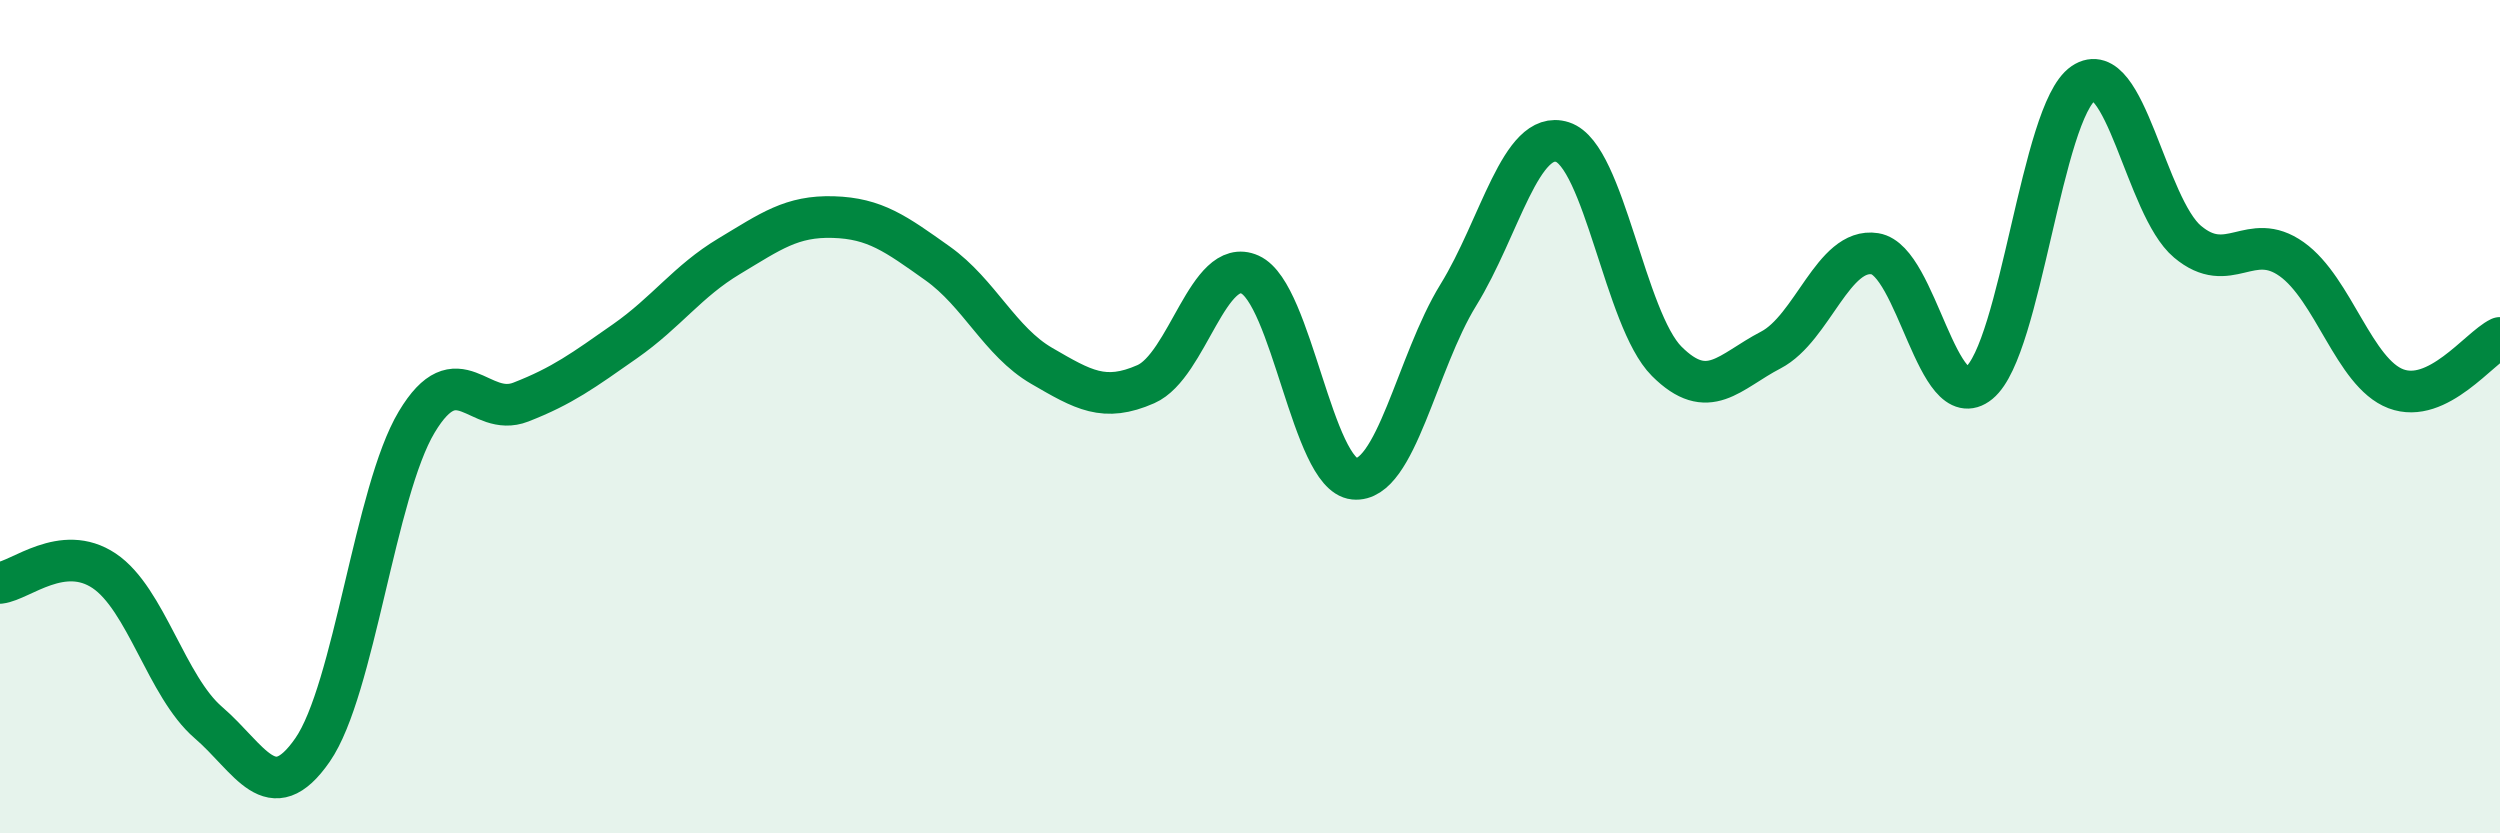
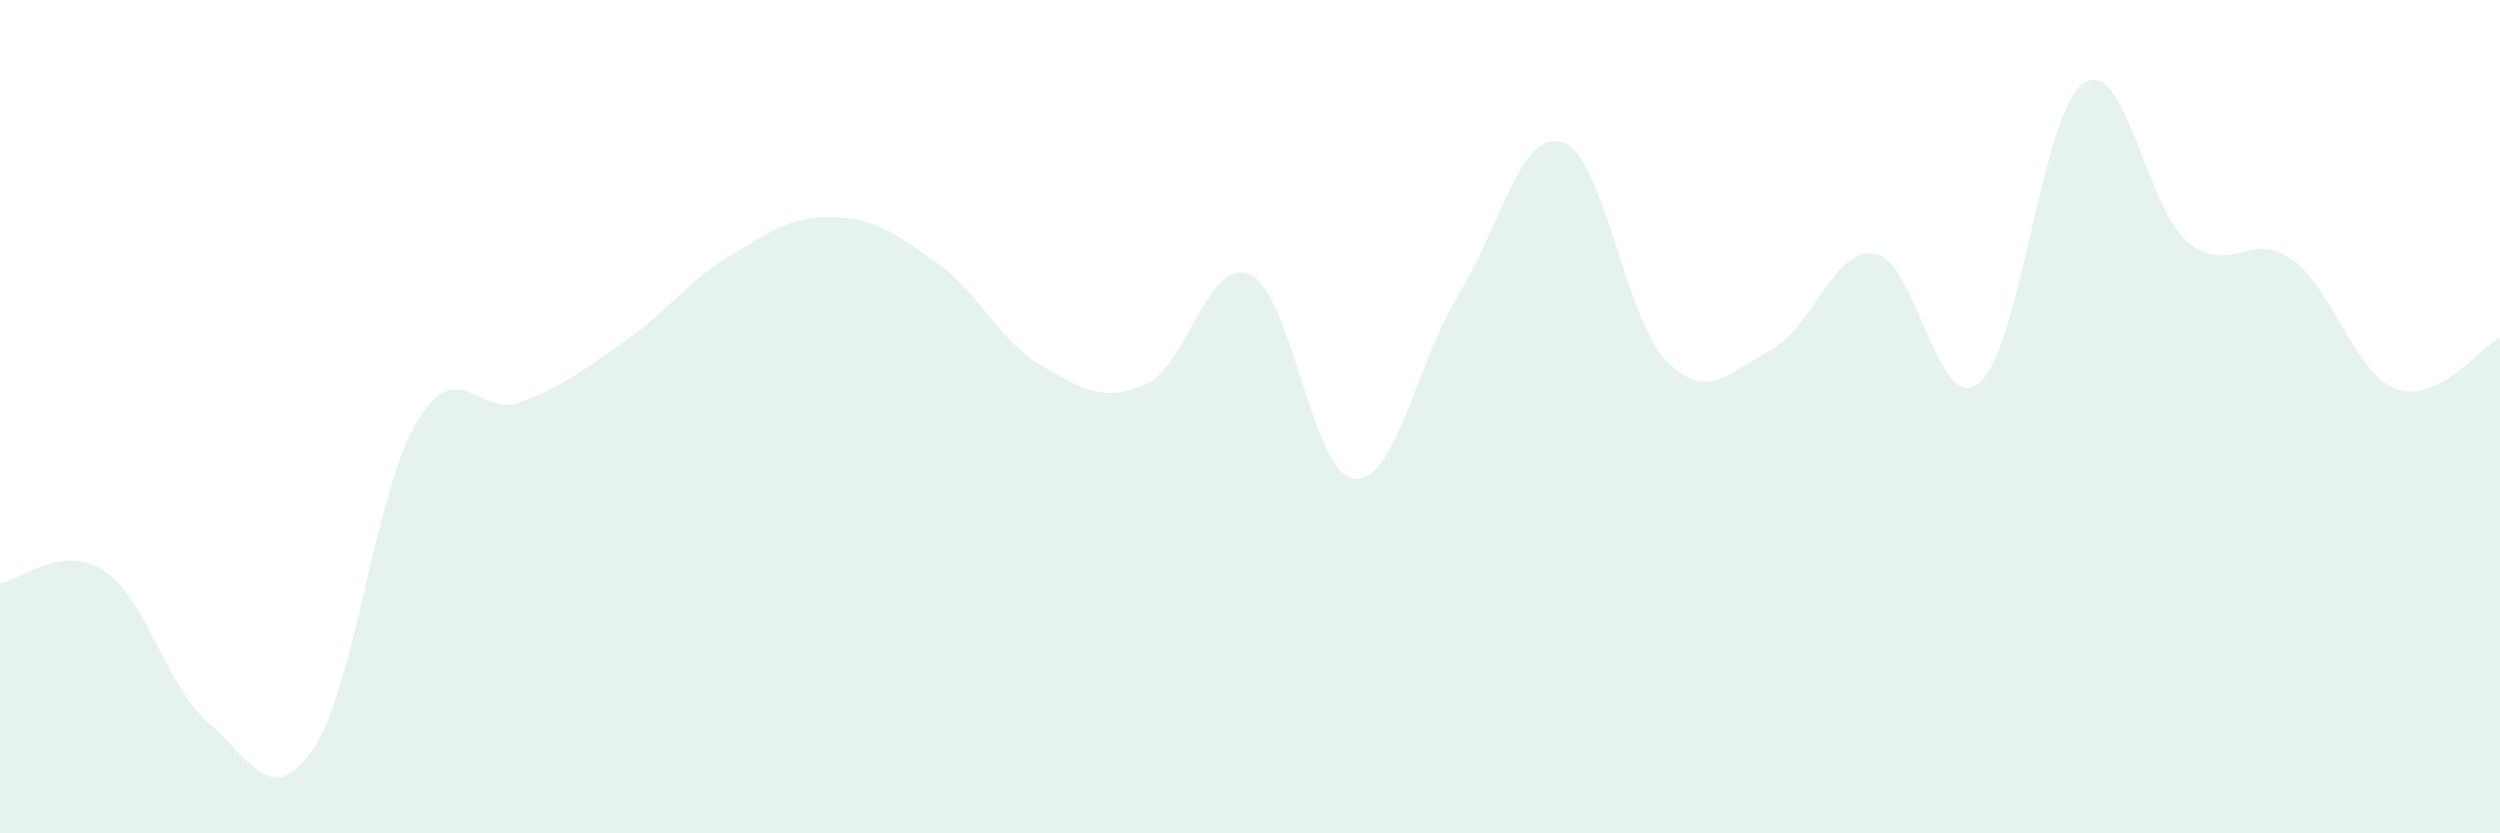
<svg xmlns="http://www.w3.org/2000/svg" width="60" height="20" viewBox="0 0 60 20">
  <path d="M 0,13.99 C 0.5,13.93 1.5,13.03 2.5,13.7 C 3.5,14.37 4,16.48 5,17.34 C 6,18.2 6.5,19.44 7.5,18 C 8.5,16.56 9,11.8 10,10.13 C 11,8.46 11.5,10.04 12.5,9.65 C 13.5,9.26 14,8.89 15,8.19 C 16,7.49 16.5,6.75 17.5,6.15 C 18.5,5.55 19,5.18 20,5.21 C 21,5.24 21.5,5.61 22.5,6.32 C 23.5,7.03 24,8.2 25,8.78 C 26,9.36 26.5,9.66 27.5,9.22 C 28.5,8.78 29,6.14 30,6.59 C 31,7.04 31.5,11.39 32.5,11.49 C 33.5,11.59 34,8.7 35,7.08 C 36,5.46 36.5,3.09 37.5,3.41 C 38.5,3.73 39,7.67 40,8.67 C 41,9.67 41.5,8.92 42.5,8.4 C 43.5,7.88 44,5.93 45,6.09 C 46,6.25 46.5,10.01 47.5,9.19 C 48.5,8.37 49,2.68 50,2 C 51,1.32 51.5,4.96 52.5,5.8 C 53.5,6.64 54,5.51 55,6.22 C 56,6.93 56.5,8.95 57.5,9.33 C 58.5,9.71 59.5,8.35 60,8.11L60 20L0 20Z" fill="#008740" opacity="0.1" stroke-linecap="round" stroke-linejoin="round" />
-   <path d="M 0,13.99 C 0.5,13.93 1.5,13.03 2.5,13.7 C 3.5,14.37 4,16.48 5,17.34 C 6,18.2 6.5,19.44 7.5,18 C 8.5,16.56 9,11.8 10,10.13 C 11,8.46 11.5,10.04 12.5,9.65 C 13.5,9.26 14,8.89 15,8.19 C 16,7.49 16.5,6.75 17.5,6.15 C 18.5,5.55 19,5.18 20,5.21 C 21,5.24 21.5,5.61 22.5,6.32 C 23.5,7.03 24,8.2 25,8.78 C 26,9.36 26.5,9.66 27.5,9.22 C 28.5,8.78 29,6.14 30,6.59 C 31,7.04 31.5,11.39 32.5,11.49 C 33.5,11.59 34,8.7 35,7.08 C 36,5.46 36.5,3.09 37.5,3.41 C 38.5,3.73 39,7.67 40,8.67 C 41,9.67 41.5,8.92 42.5,8.4 C 43.5,7.88 44,5.93 45,6.09 C 46,6.25 46.5,10.01 47.5,9.19 C 48.5,8.37 49,2.68 50,2 C 51,1.32 51.5,4.96 52.5,5.8 C 53.5,6.64 54,5.51 55,6.22 C 56,6.93 56.5,8.95 57.5,9.33 C 58.5,9.71 59.5,8.35 60,8.11" stroke="#008740" stroke-width="1" fill="none" stroke-linecap="round" stroke-linejoin="round" />
</svg>